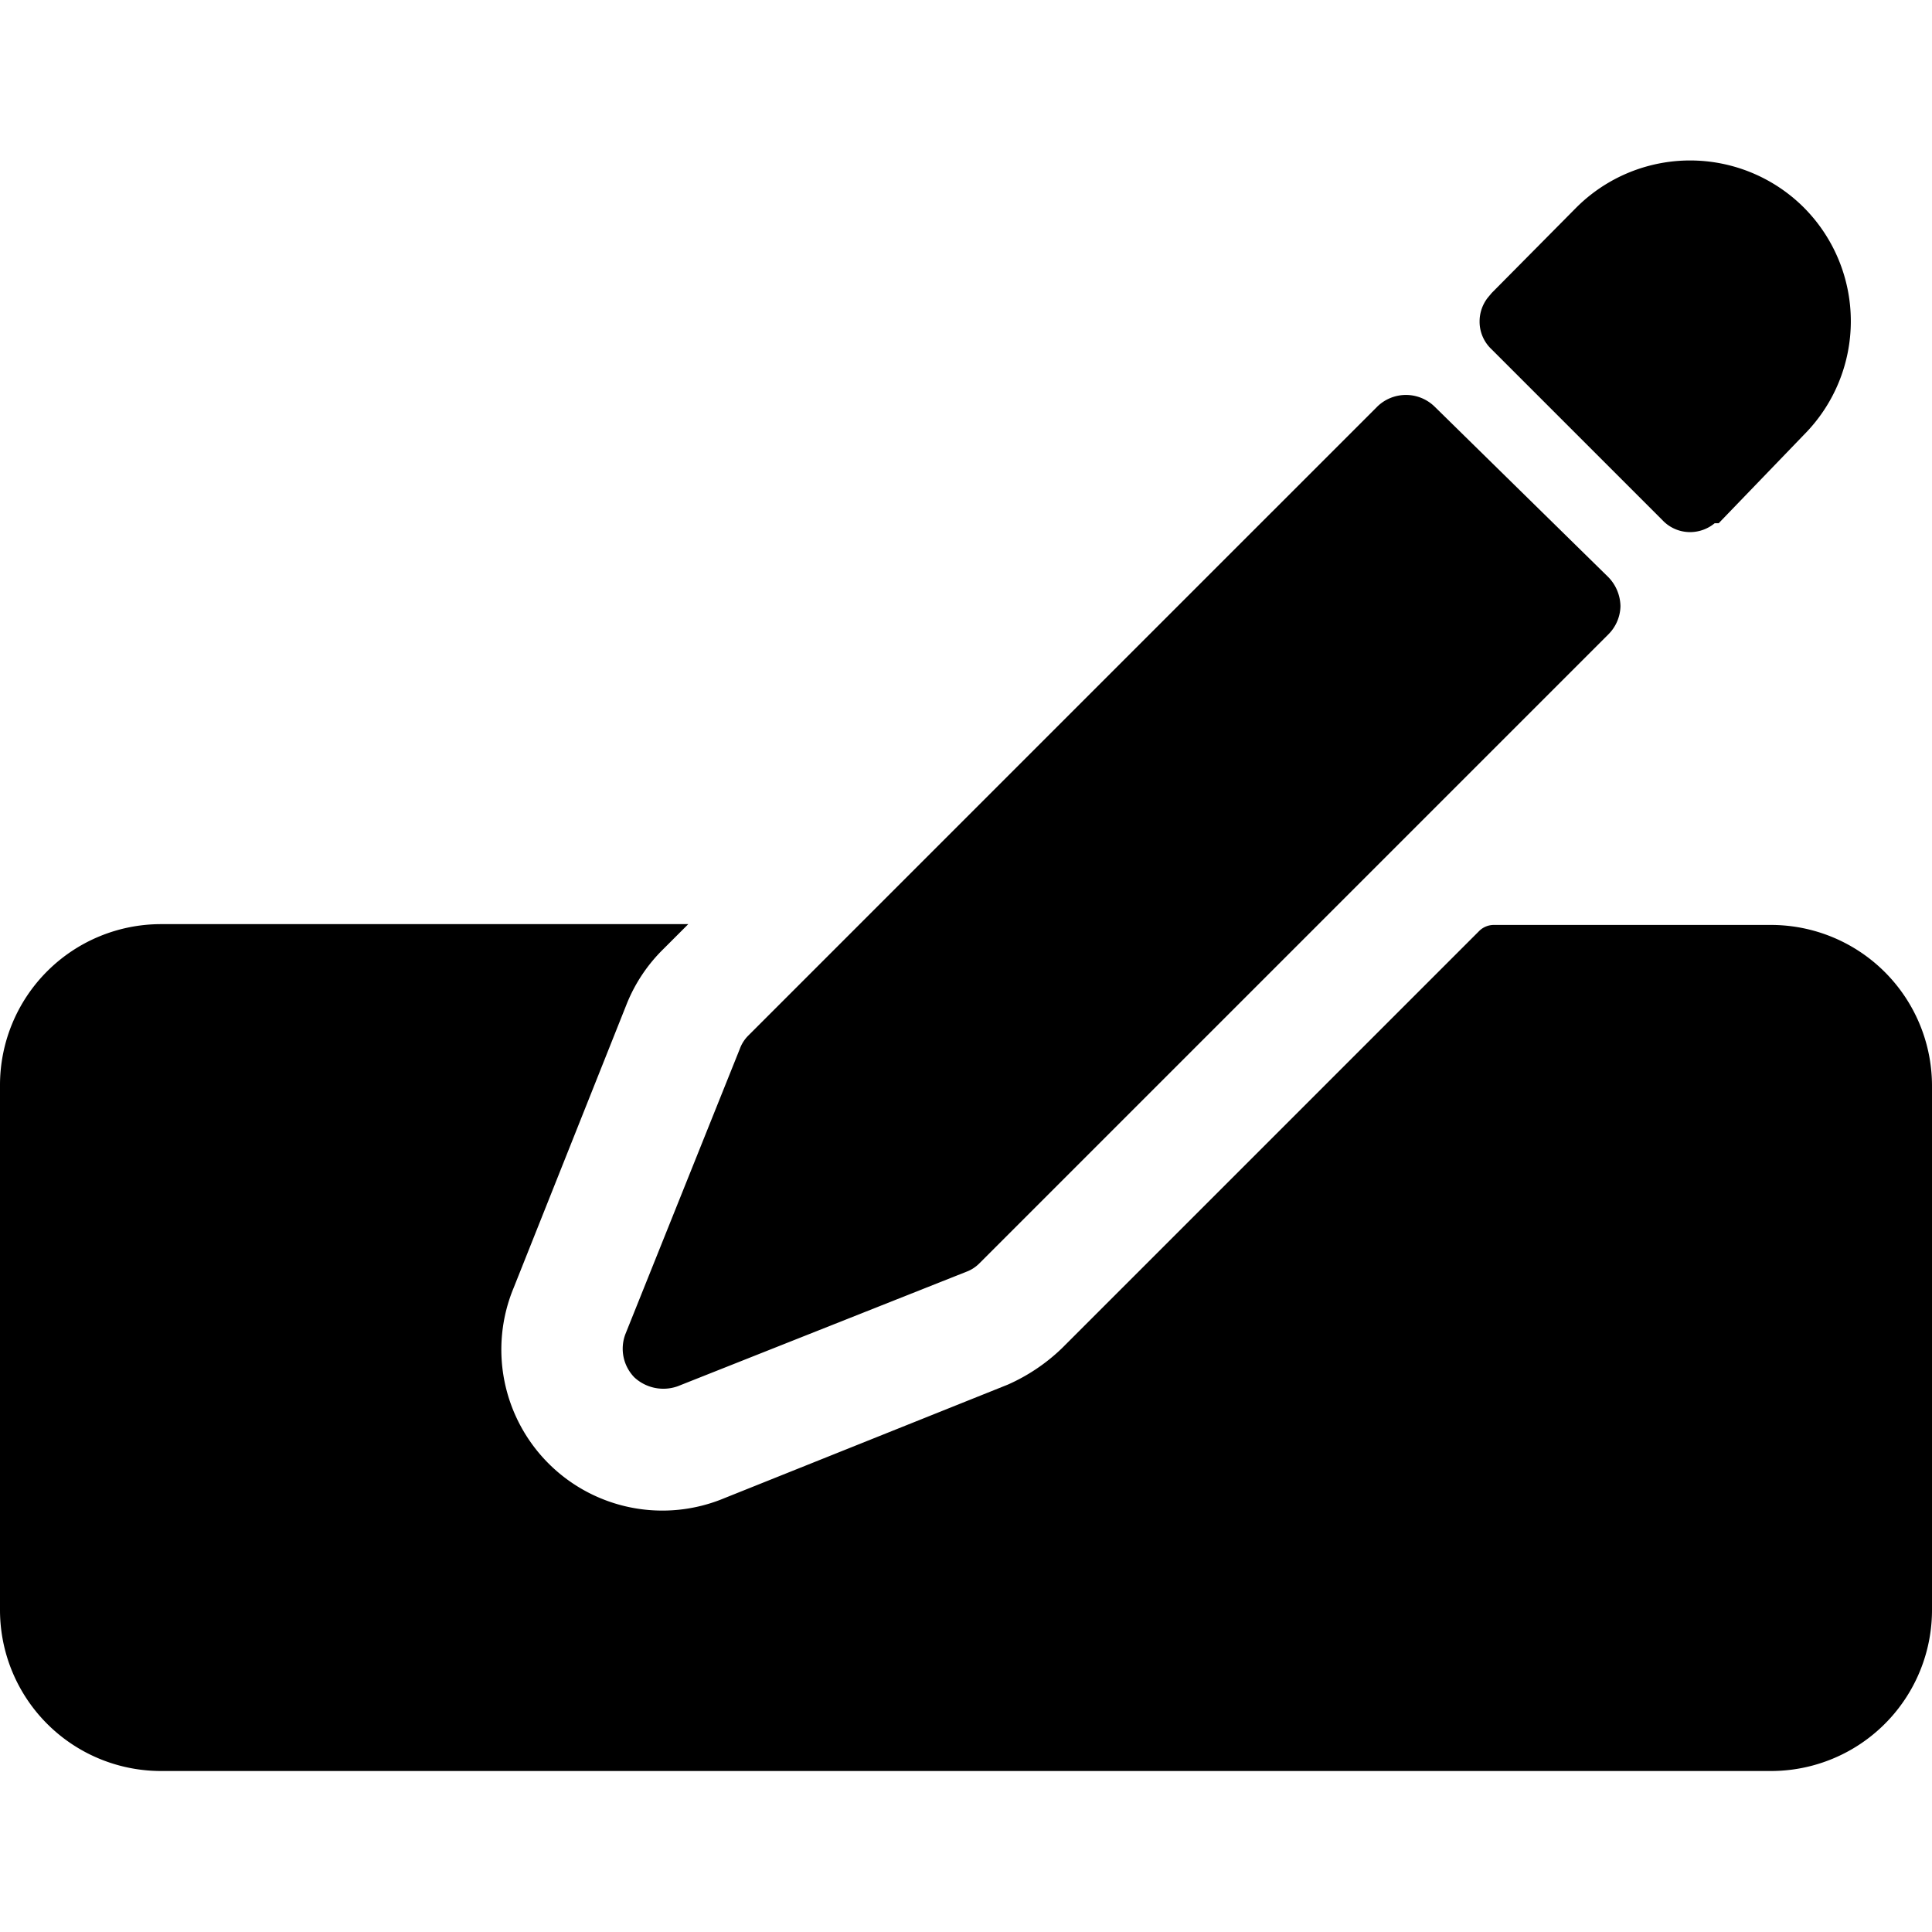
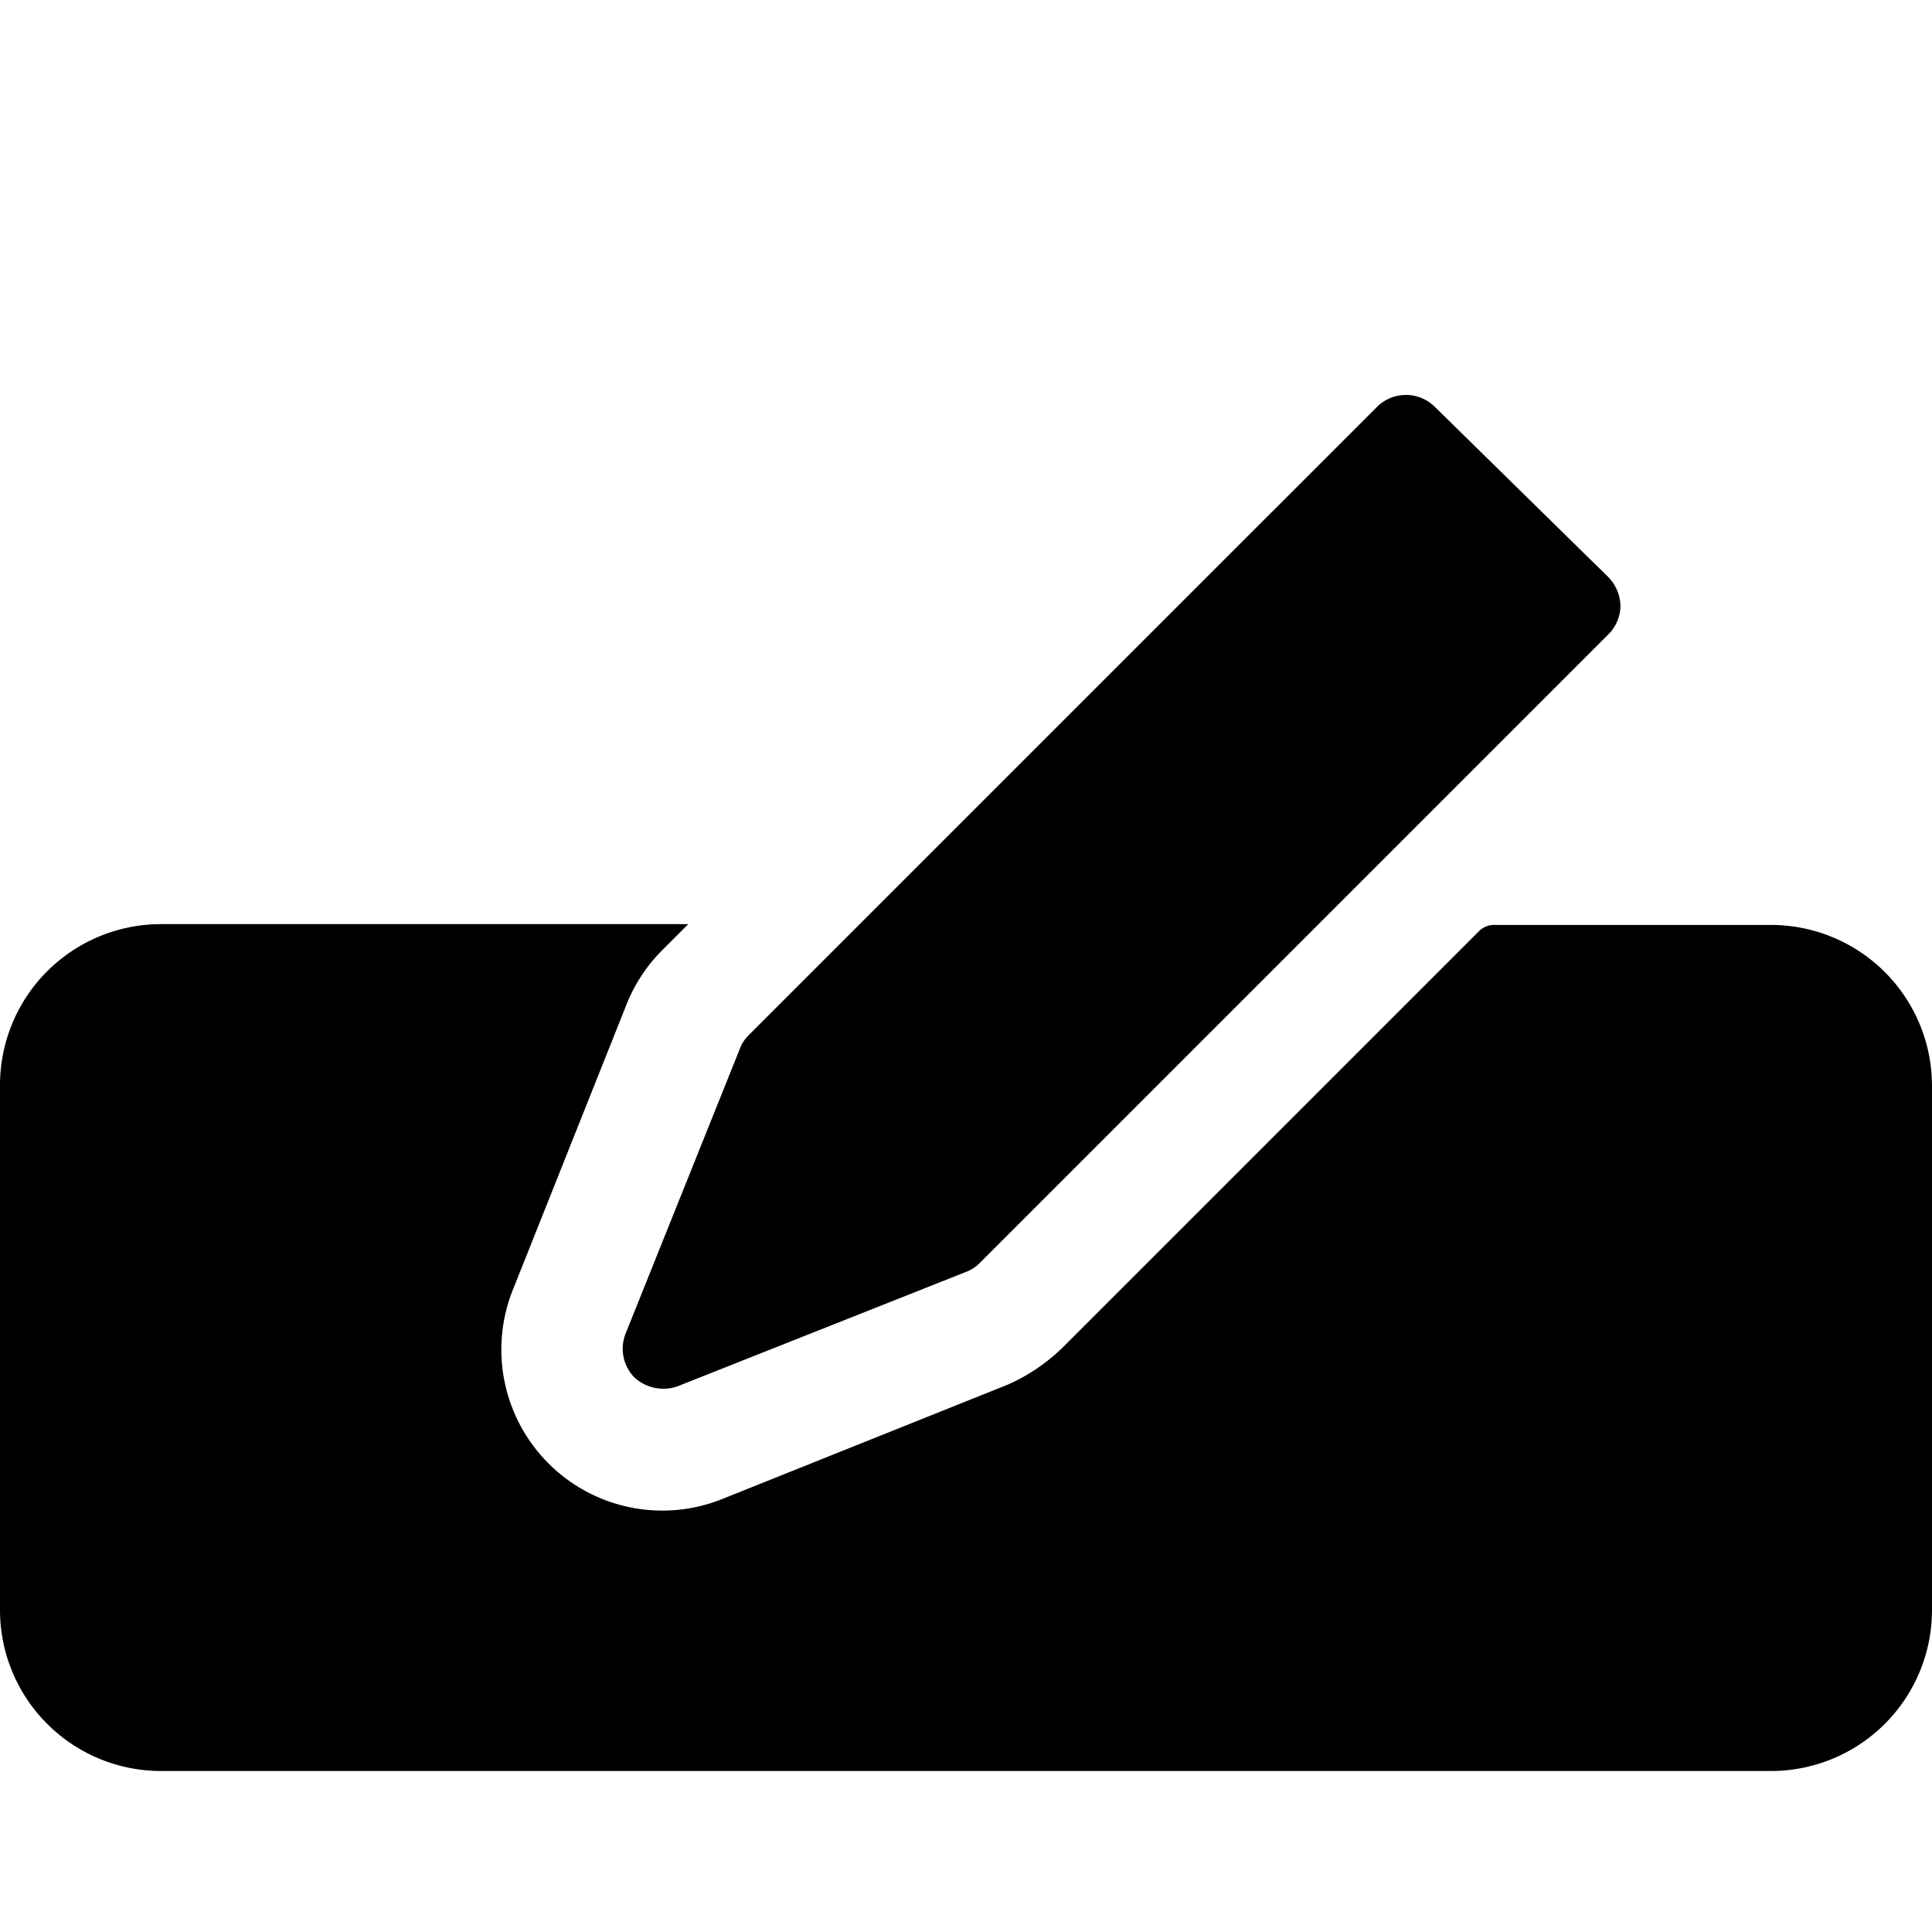
<svg xmlns="http://www.w3.org/2000/svg" viewBox="0 0 24 24">
  <g>
    <path d="M22 11.49h-3.45a0.26 0.26 0 0 0 -0.17 0.07l-5.19 5.19a2.32 2.32 0 0 1 -0.67 0.45L9 18.61A2 2 0 0 1 6.38 16l1.41 -3.54a2 2 0 0 1 0.45 -0.67l0.31 -0.31H2a2 2 0 0 0 -2 2V20a2 2 0 0 0 2 2h20a2 2 0 0 0 2 -2v-6.5a2 2 0 0 0 -2 -2.01Z" fill="#000000" stroke-width="1" />
    <path d="M9.3 12.86a0.45 0.45 0 0 0 -0.11 0.17l-1.42 3.54a0.51 0.51 0 0 0 0.11 0.54 0.53 0.53 0 0 0 0.54 0.11L12 15.8a0.45 0.45 0 0 0 0.17 -0.11l7.81 -7.81a0.51 0.51 0 0 0 0.15 -0.35 0.53 0.53 0 0 0 -0.15 -0.36l-2.16 -2.12a0.51 0.51 0 0 0 -0.71 0Z" fill="#000000" stroke-width="1" />
-     <path d="m18.53 4.34 2.12 2.12a0.47 0.47 0 0 0 0.35 0.15 0.48 0.48 0 0 0 0.3 -0.11s0 0 0.05 0l1.06 -1.1a2 2 0 0 0 0 -2.82 2 2 0 0 0 -2.83 0l-1.05 1.06 -0.05 0.06a0.48 0.48 0 0 0 -0.1 0.29 0.47 0.47 0 0 0 0.15 0.35Z" fill="#000000" stroke-width="1" />
  </g>
</svg>